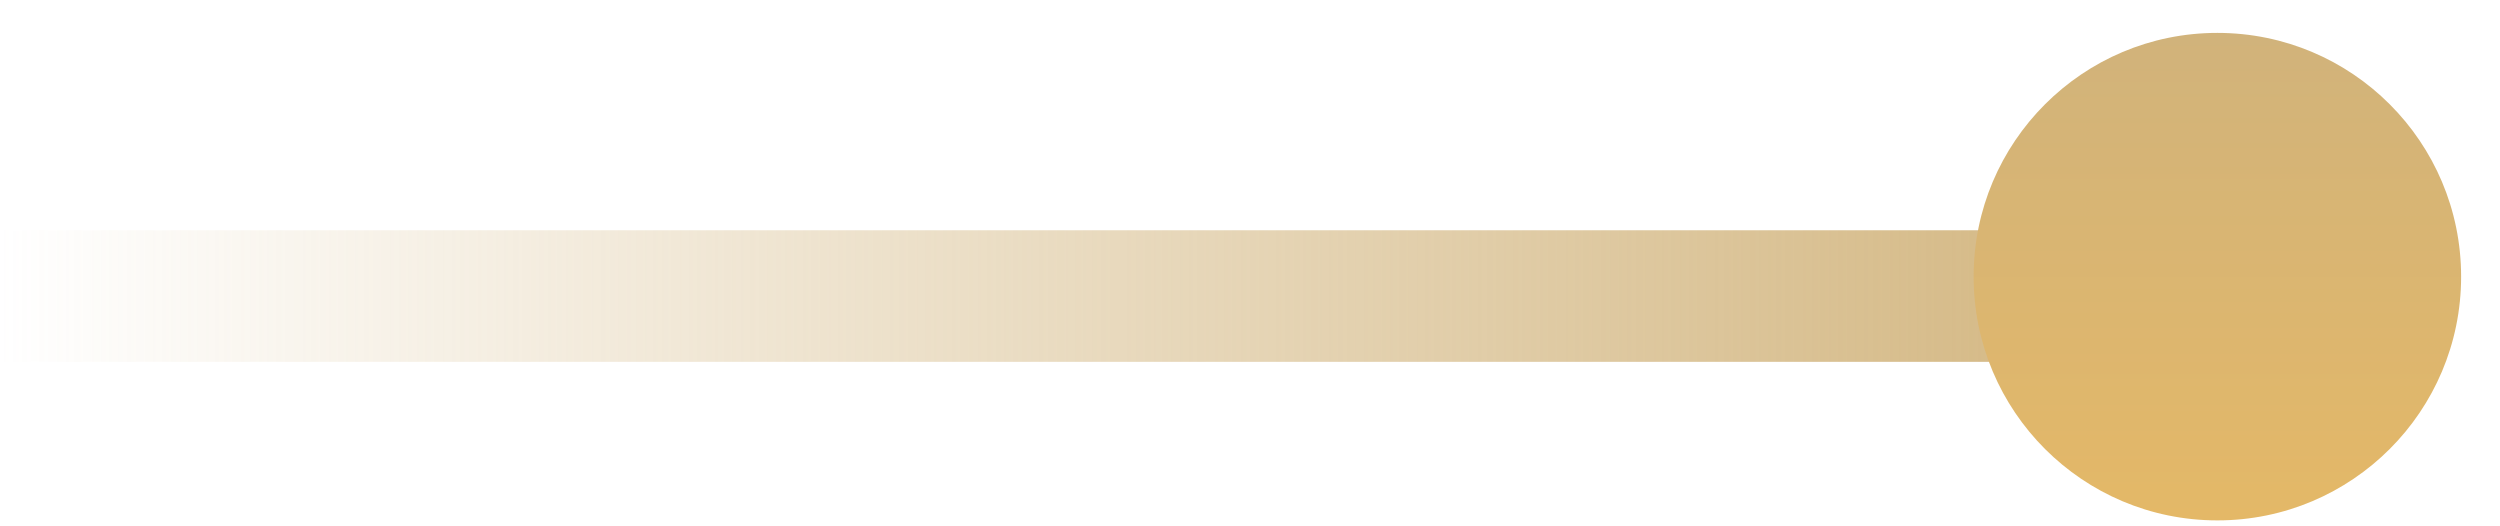
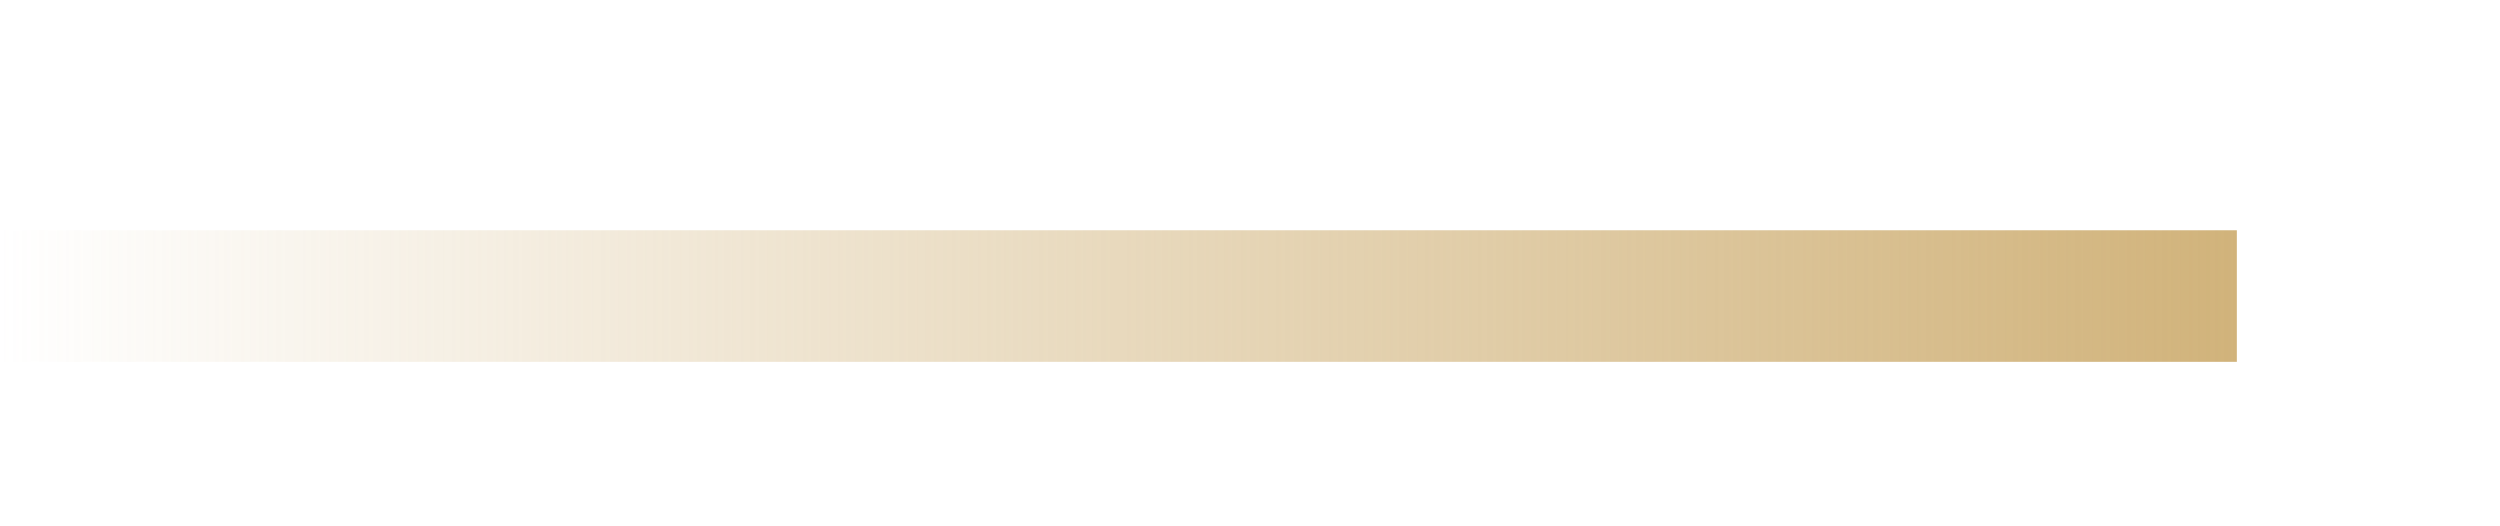
<svg xmlns="http://www.w3.org/2000/svg" width="38" height="8" viewBox="0 0 38 8" fill="none">
  <rect x="34" y="3.5" width="2" height="34" transform="rotate(90 34 3.5)" fill="url(#paint0_linear_5237_1608)" />
-   <circle cx="33.704" cy="4.205" r="3.705" fill="url(#paint1_linear_5237_1608)" />
  <defs>
    <linearGradient id="paint0_linear_5237_1608" x1="35" y1="3.5" x2="35" y2="37.5" gradientUnits="userSpaceOnUse">
      <stop stop-color="#D1B37B" />
      <stop offset="1" stop-color="#D1B37B" stop-opacity="0" />
    </linearGradient>
    <linearGradient id="paint1_linear_5237_1608" x1="33.704" y1="0.5" x2="33.704" y2="7.91" gradientUnits="userSpaceOnUse">
      <stop stop-color="#D1B37B" />
      <stop offset="1" stop-color="#E4B867" />
    </linearGradient>
  </defs>
</svg>